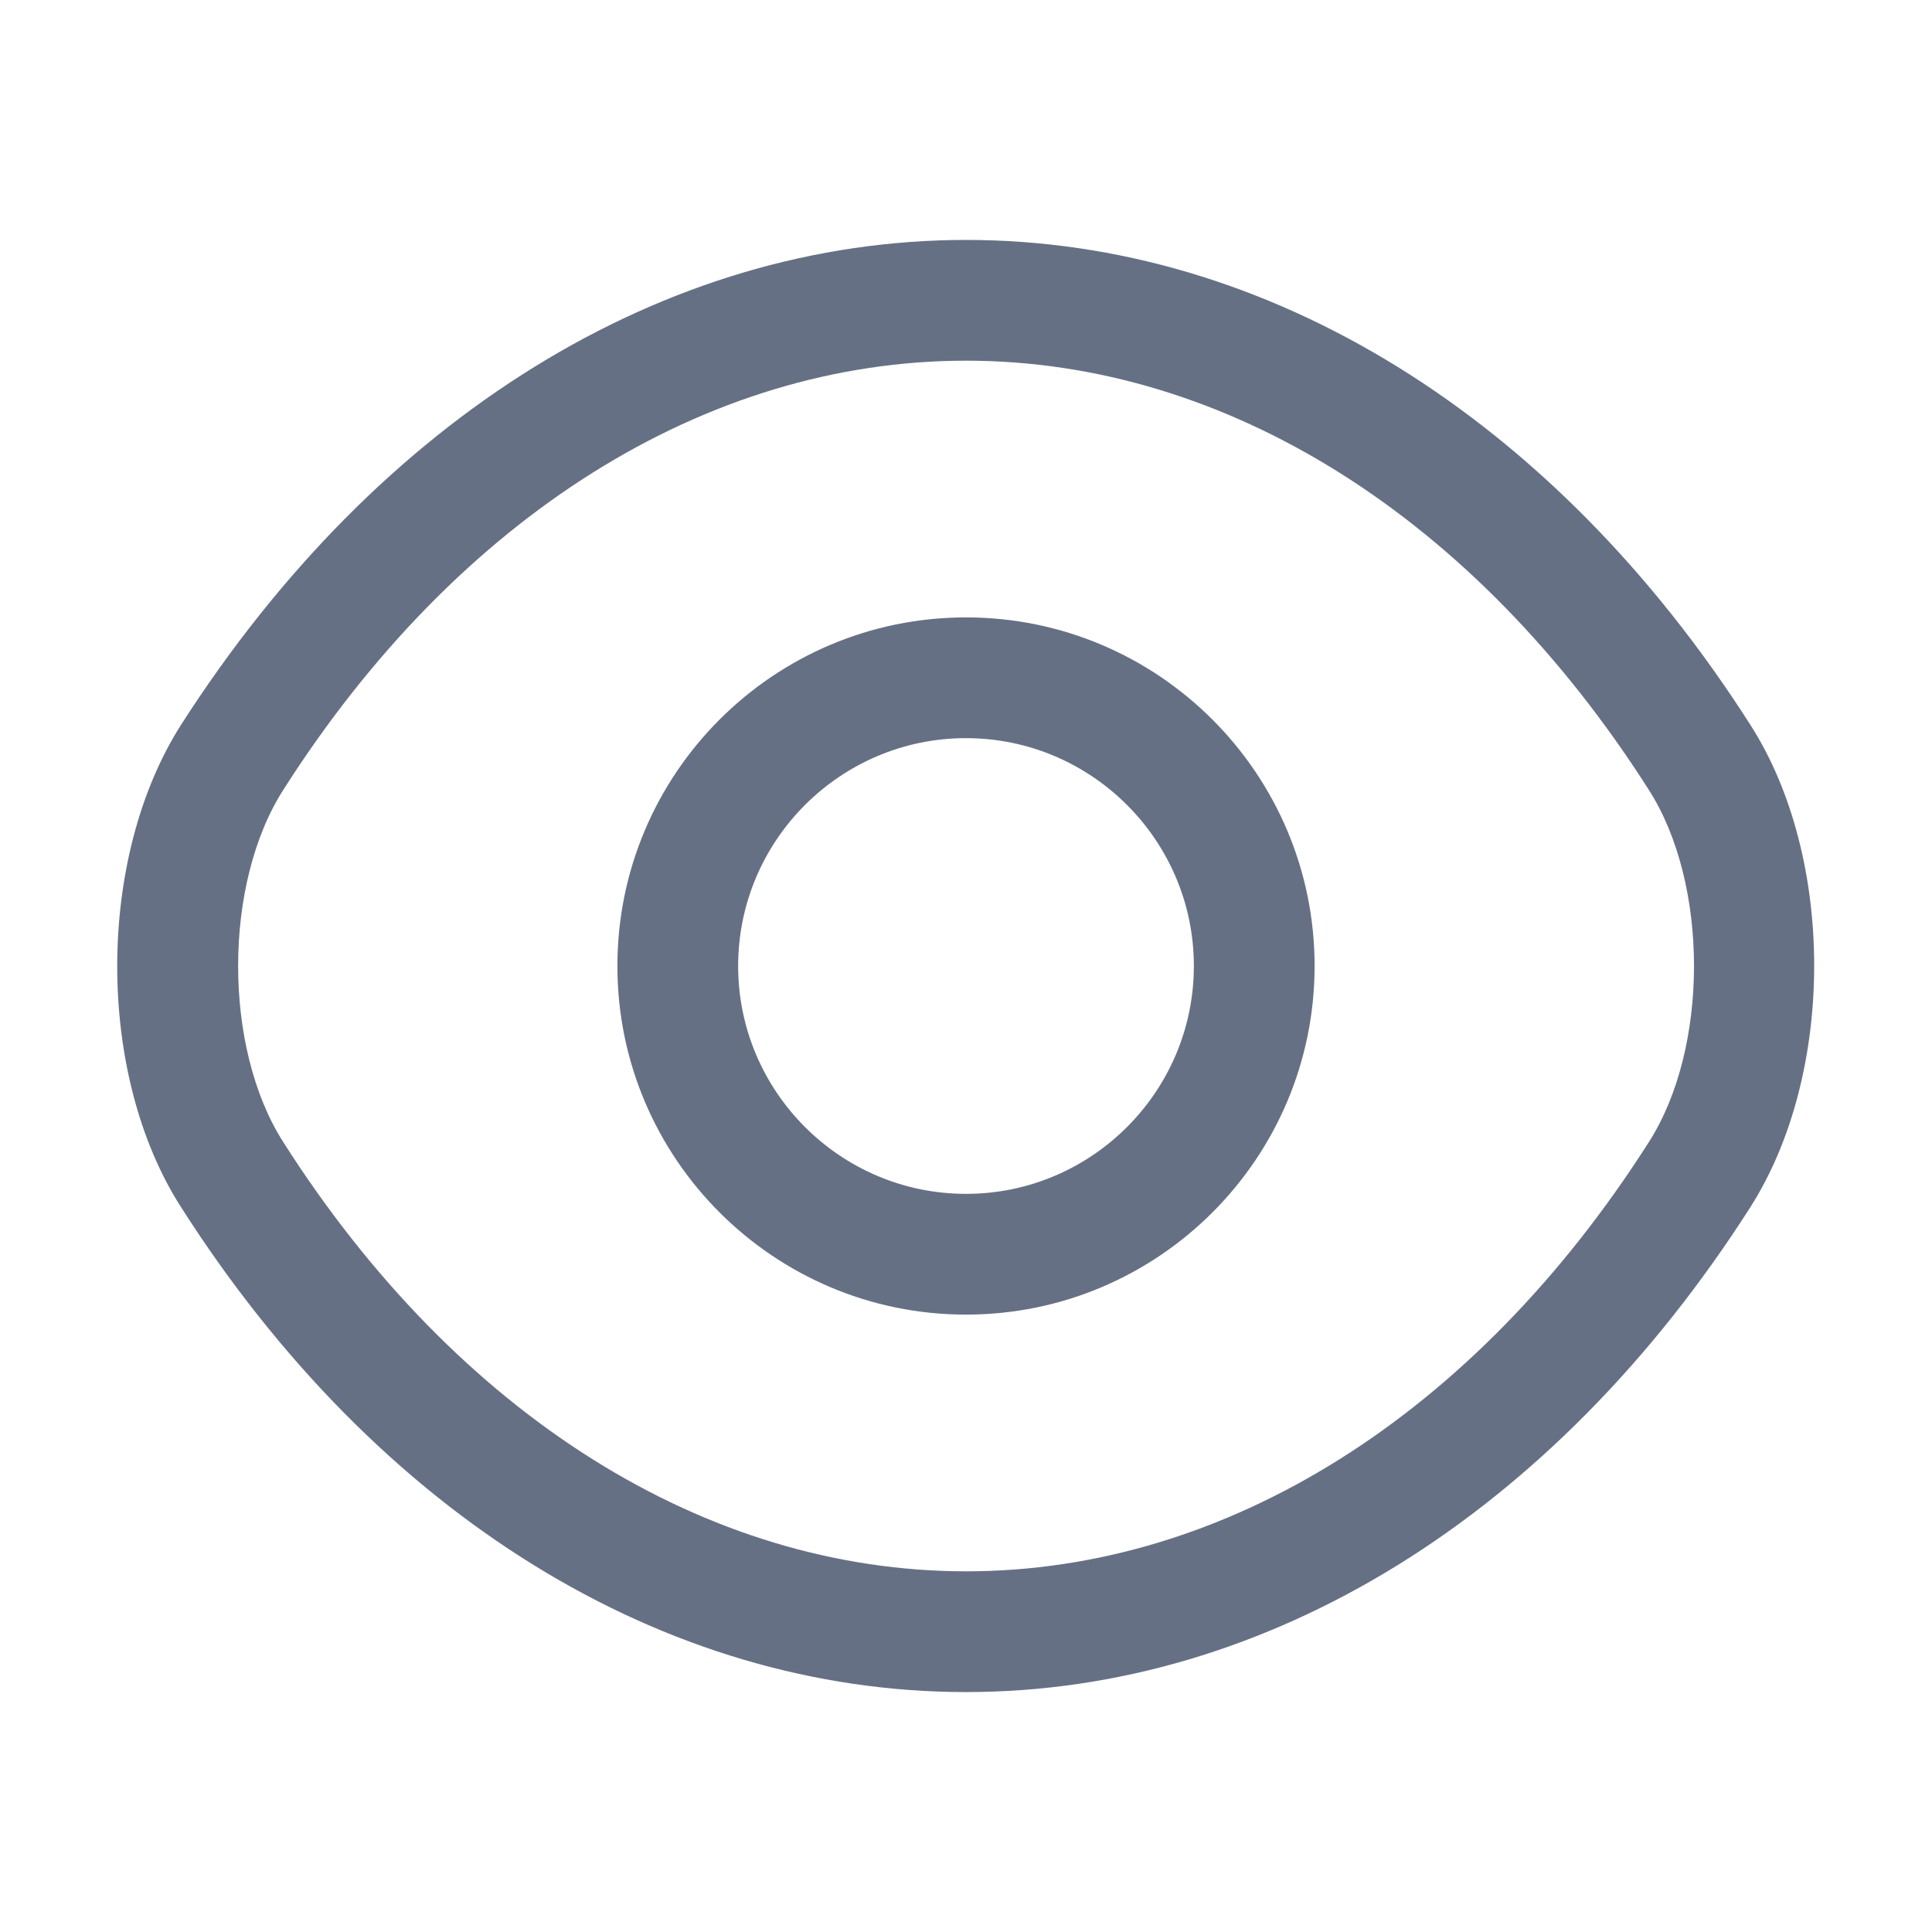
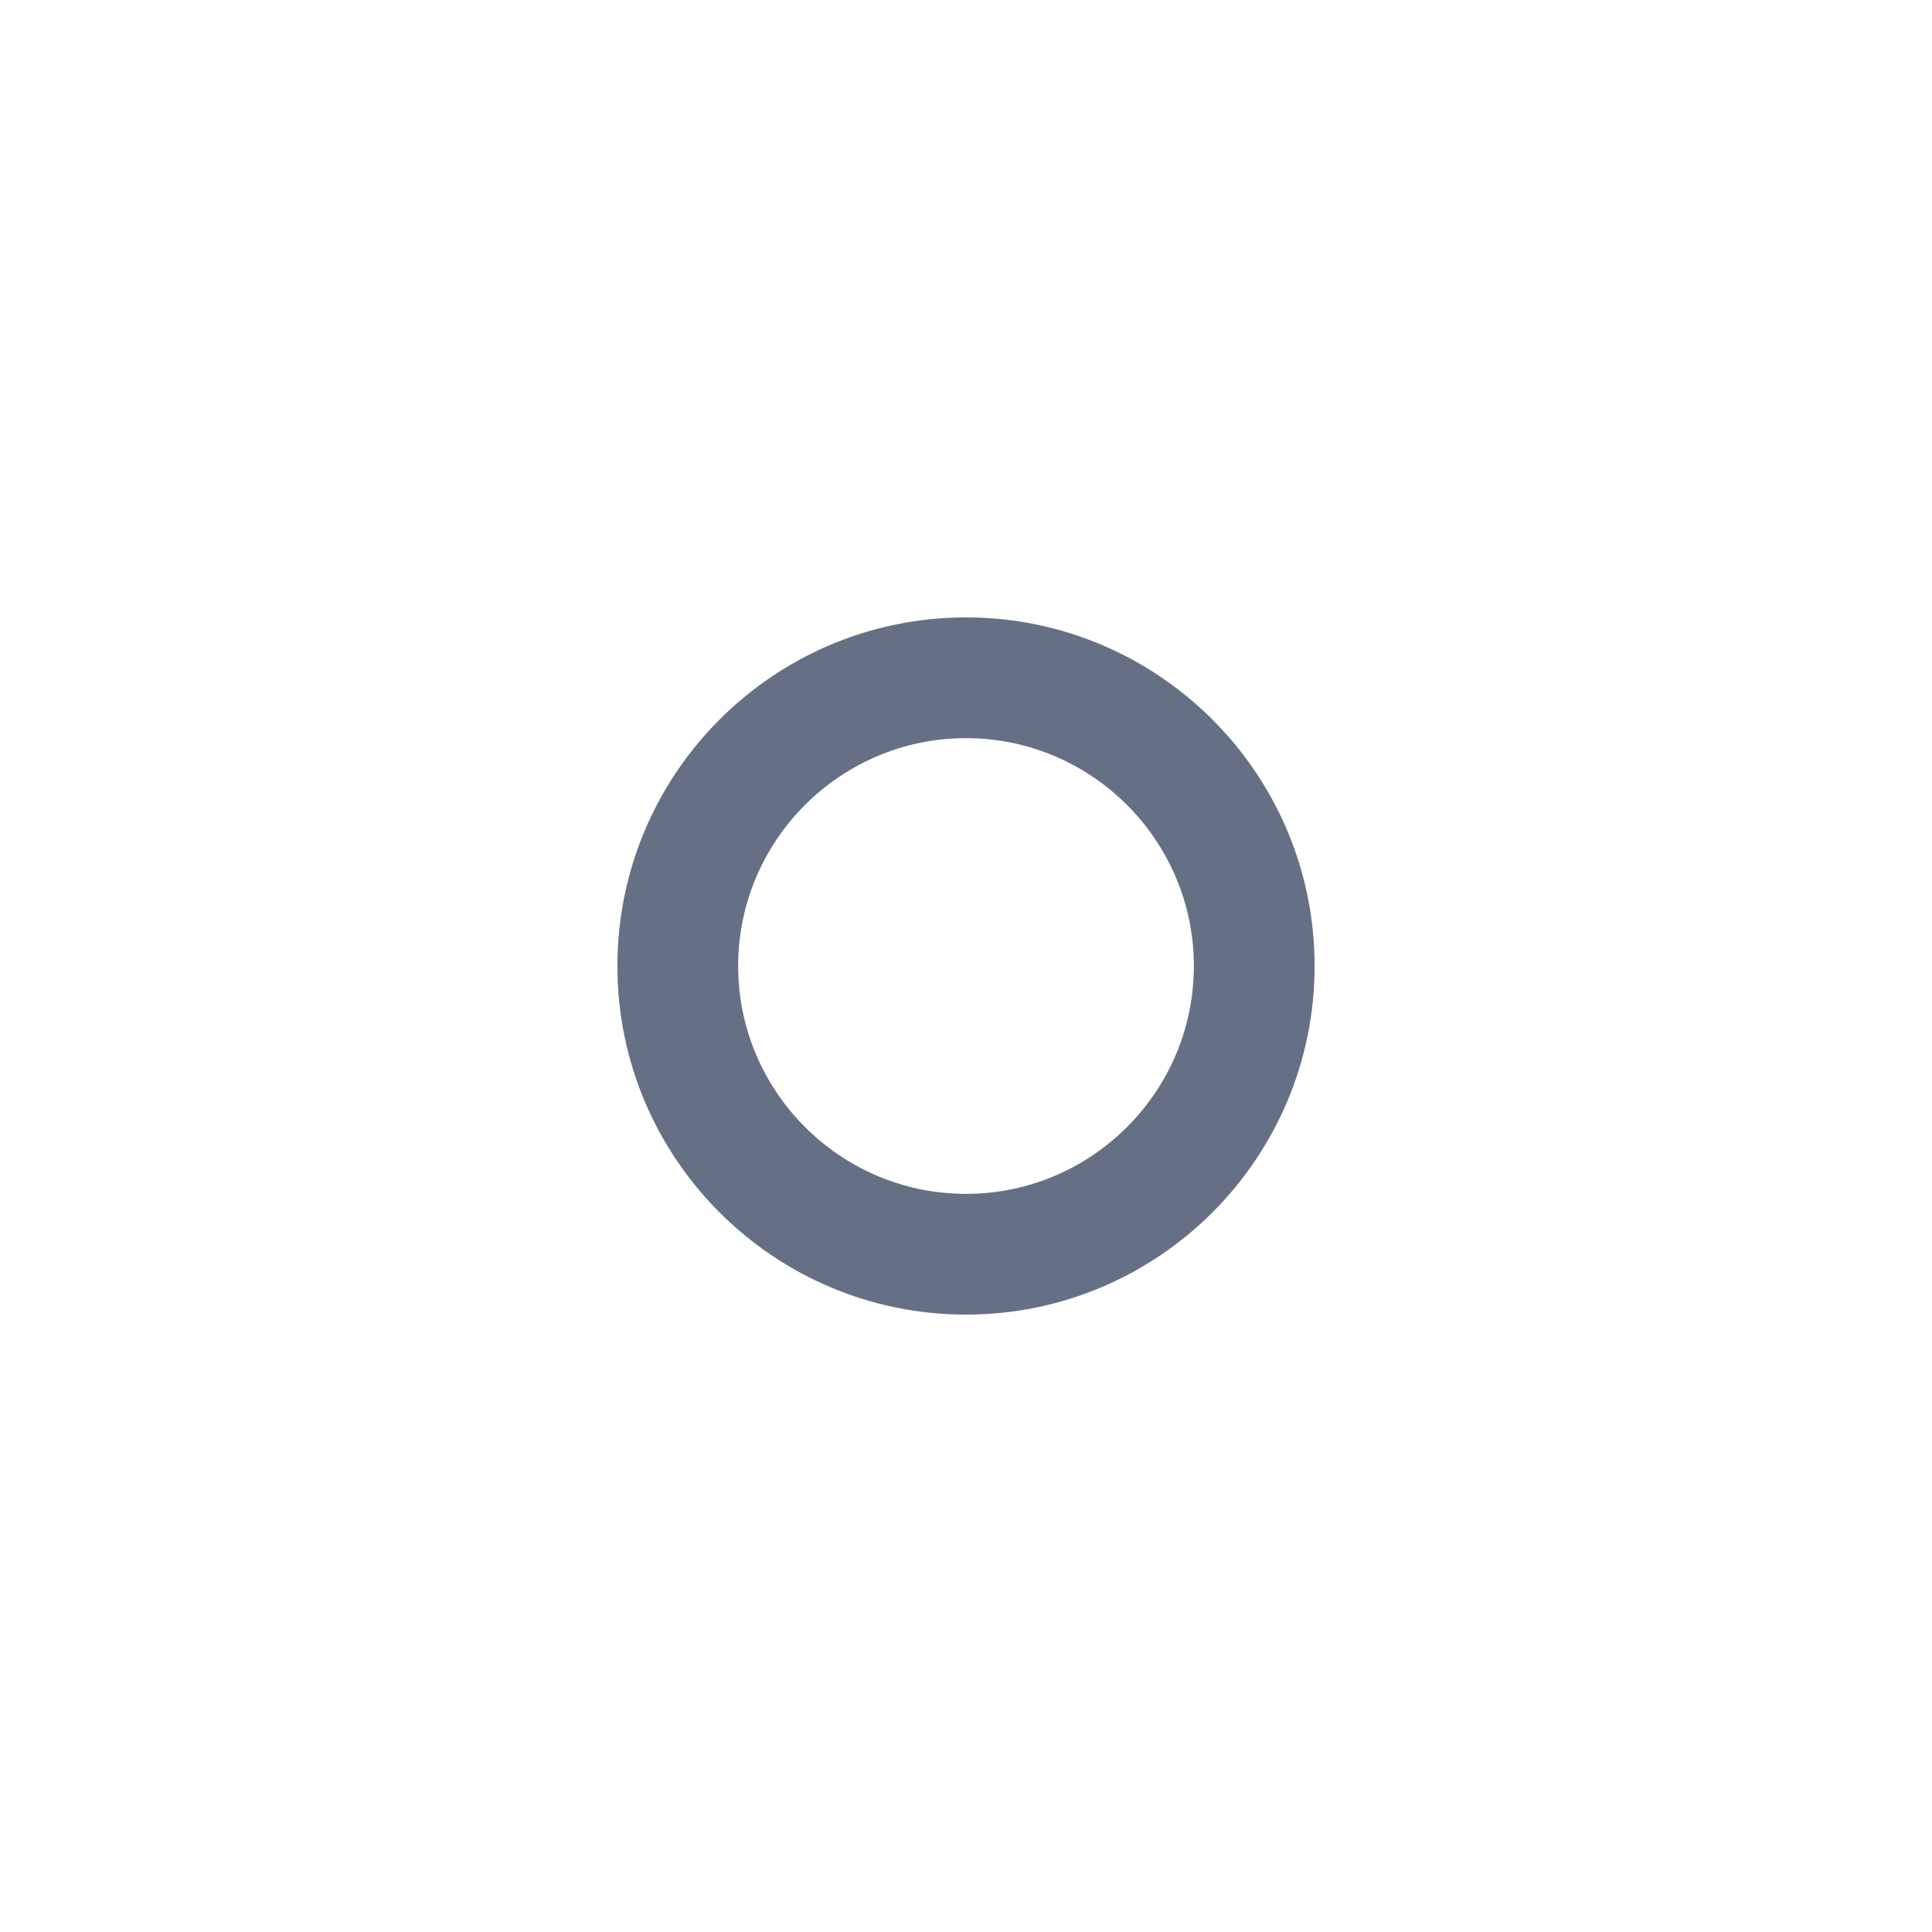
<svg xmlns="http://www.w3.org/2000/svg" width="16" height="16" viewBox="0 0 16 16" fill="none">
  <path d="M8 10.887C6.407 10.887 5.113 9.593 5.113 8C5.113 6.407 6.407 5.113 8 5.113C9.593 5.113 10.887 6.407 10.887 8C10.887 9.593 9.593 10.887 8 10.887ZM8 6.113C6.96 6.113 6.113 6.96 6.113 8C6.113 9.04 6.96 9.887 8 9.887C9.04 9.887 9.887 9.04 9.887 8C9.887 6.96 9.04 6.113 8 6.113Z" fill="#667085" />
-   <path d="M8.001 14.013C5.494 14.013 3.127 12.547 1.501 10C0.794 8.9 0.794 7.107 1.501 6C3.134 3.453 5.501 1.987 8.001 1.987C10.501 1.987 12.867 3.453 14.494 6C15.201 7.1 15.201 8.893 14.494 10C12.867 12.547 10.501 14.013 8.001 14.013ZM8.001 2.987C5.847 2.987 3.787 4.28 2.347 6.54C1.847 7.32 1.847 8.68 2.347 9.46C3.787 11.72 5.847 13.013 8.001 13.013C10.154 13.013 12.214 11.72 13.654 9.46C14.154 8.68 14.154 7.32 13.654 6.54C12.214 4.28 10.154 2.987 8.001 2.987Z" fill="#667085" />
</svg>